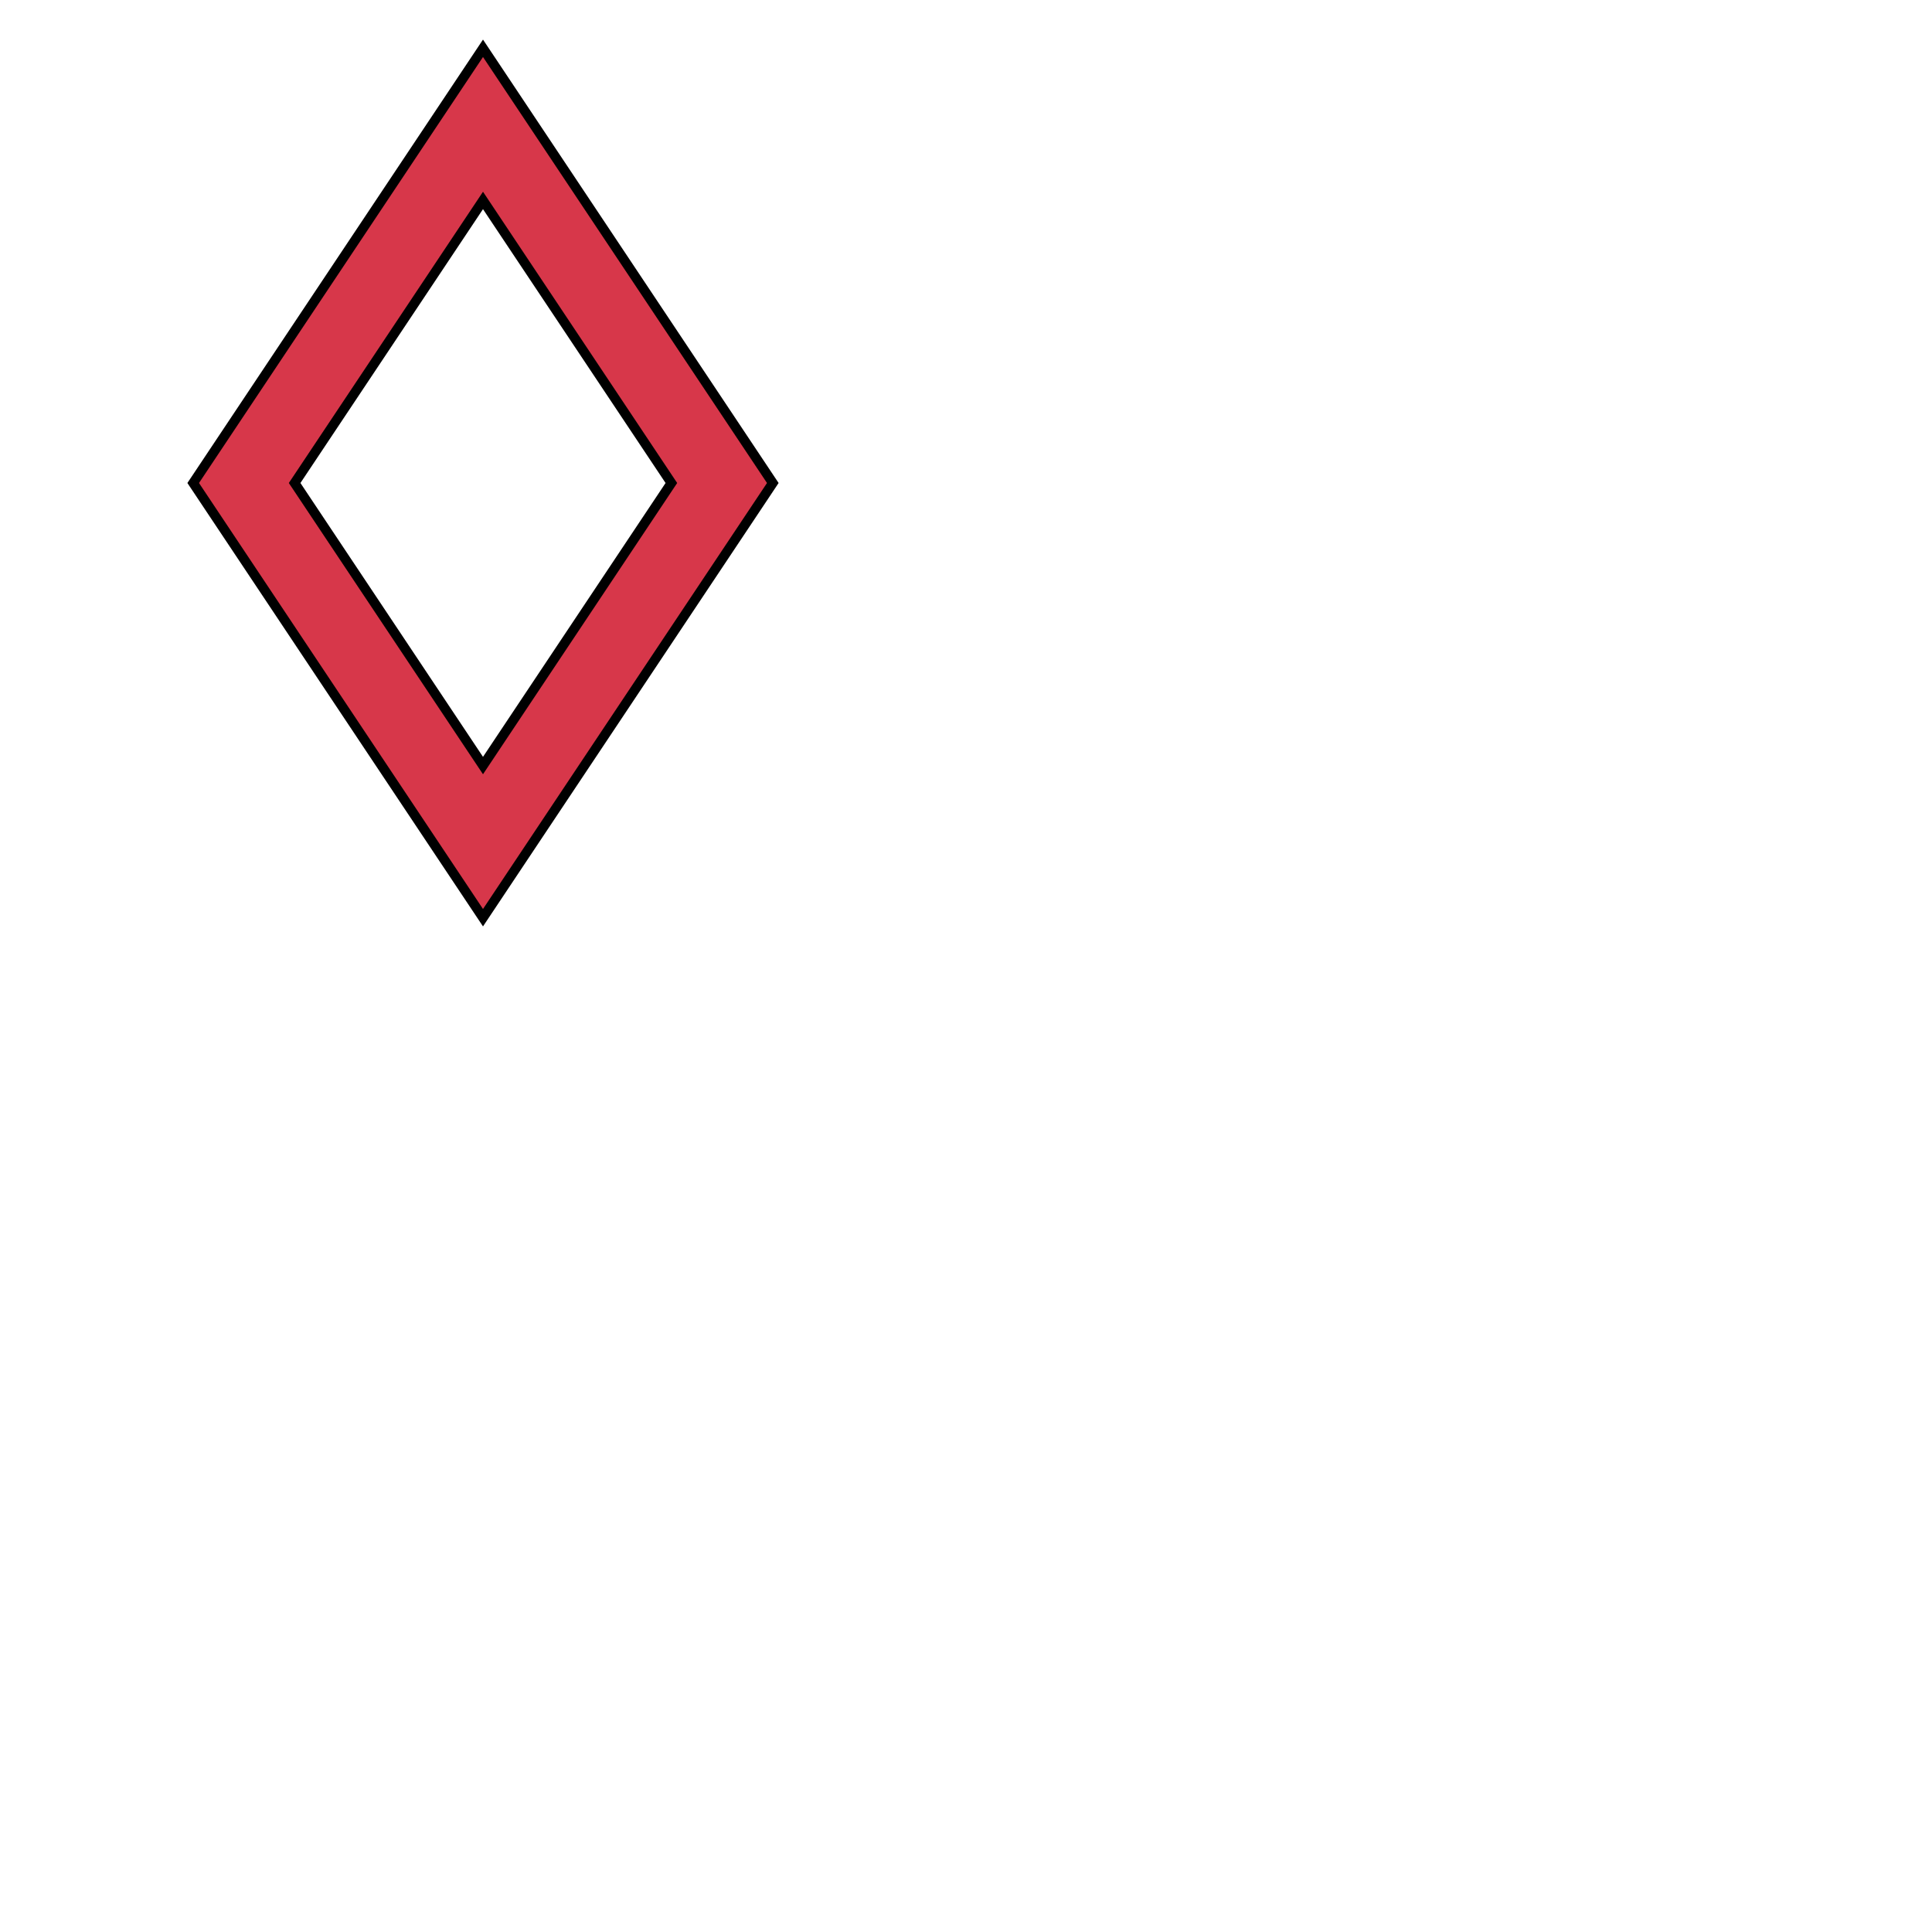
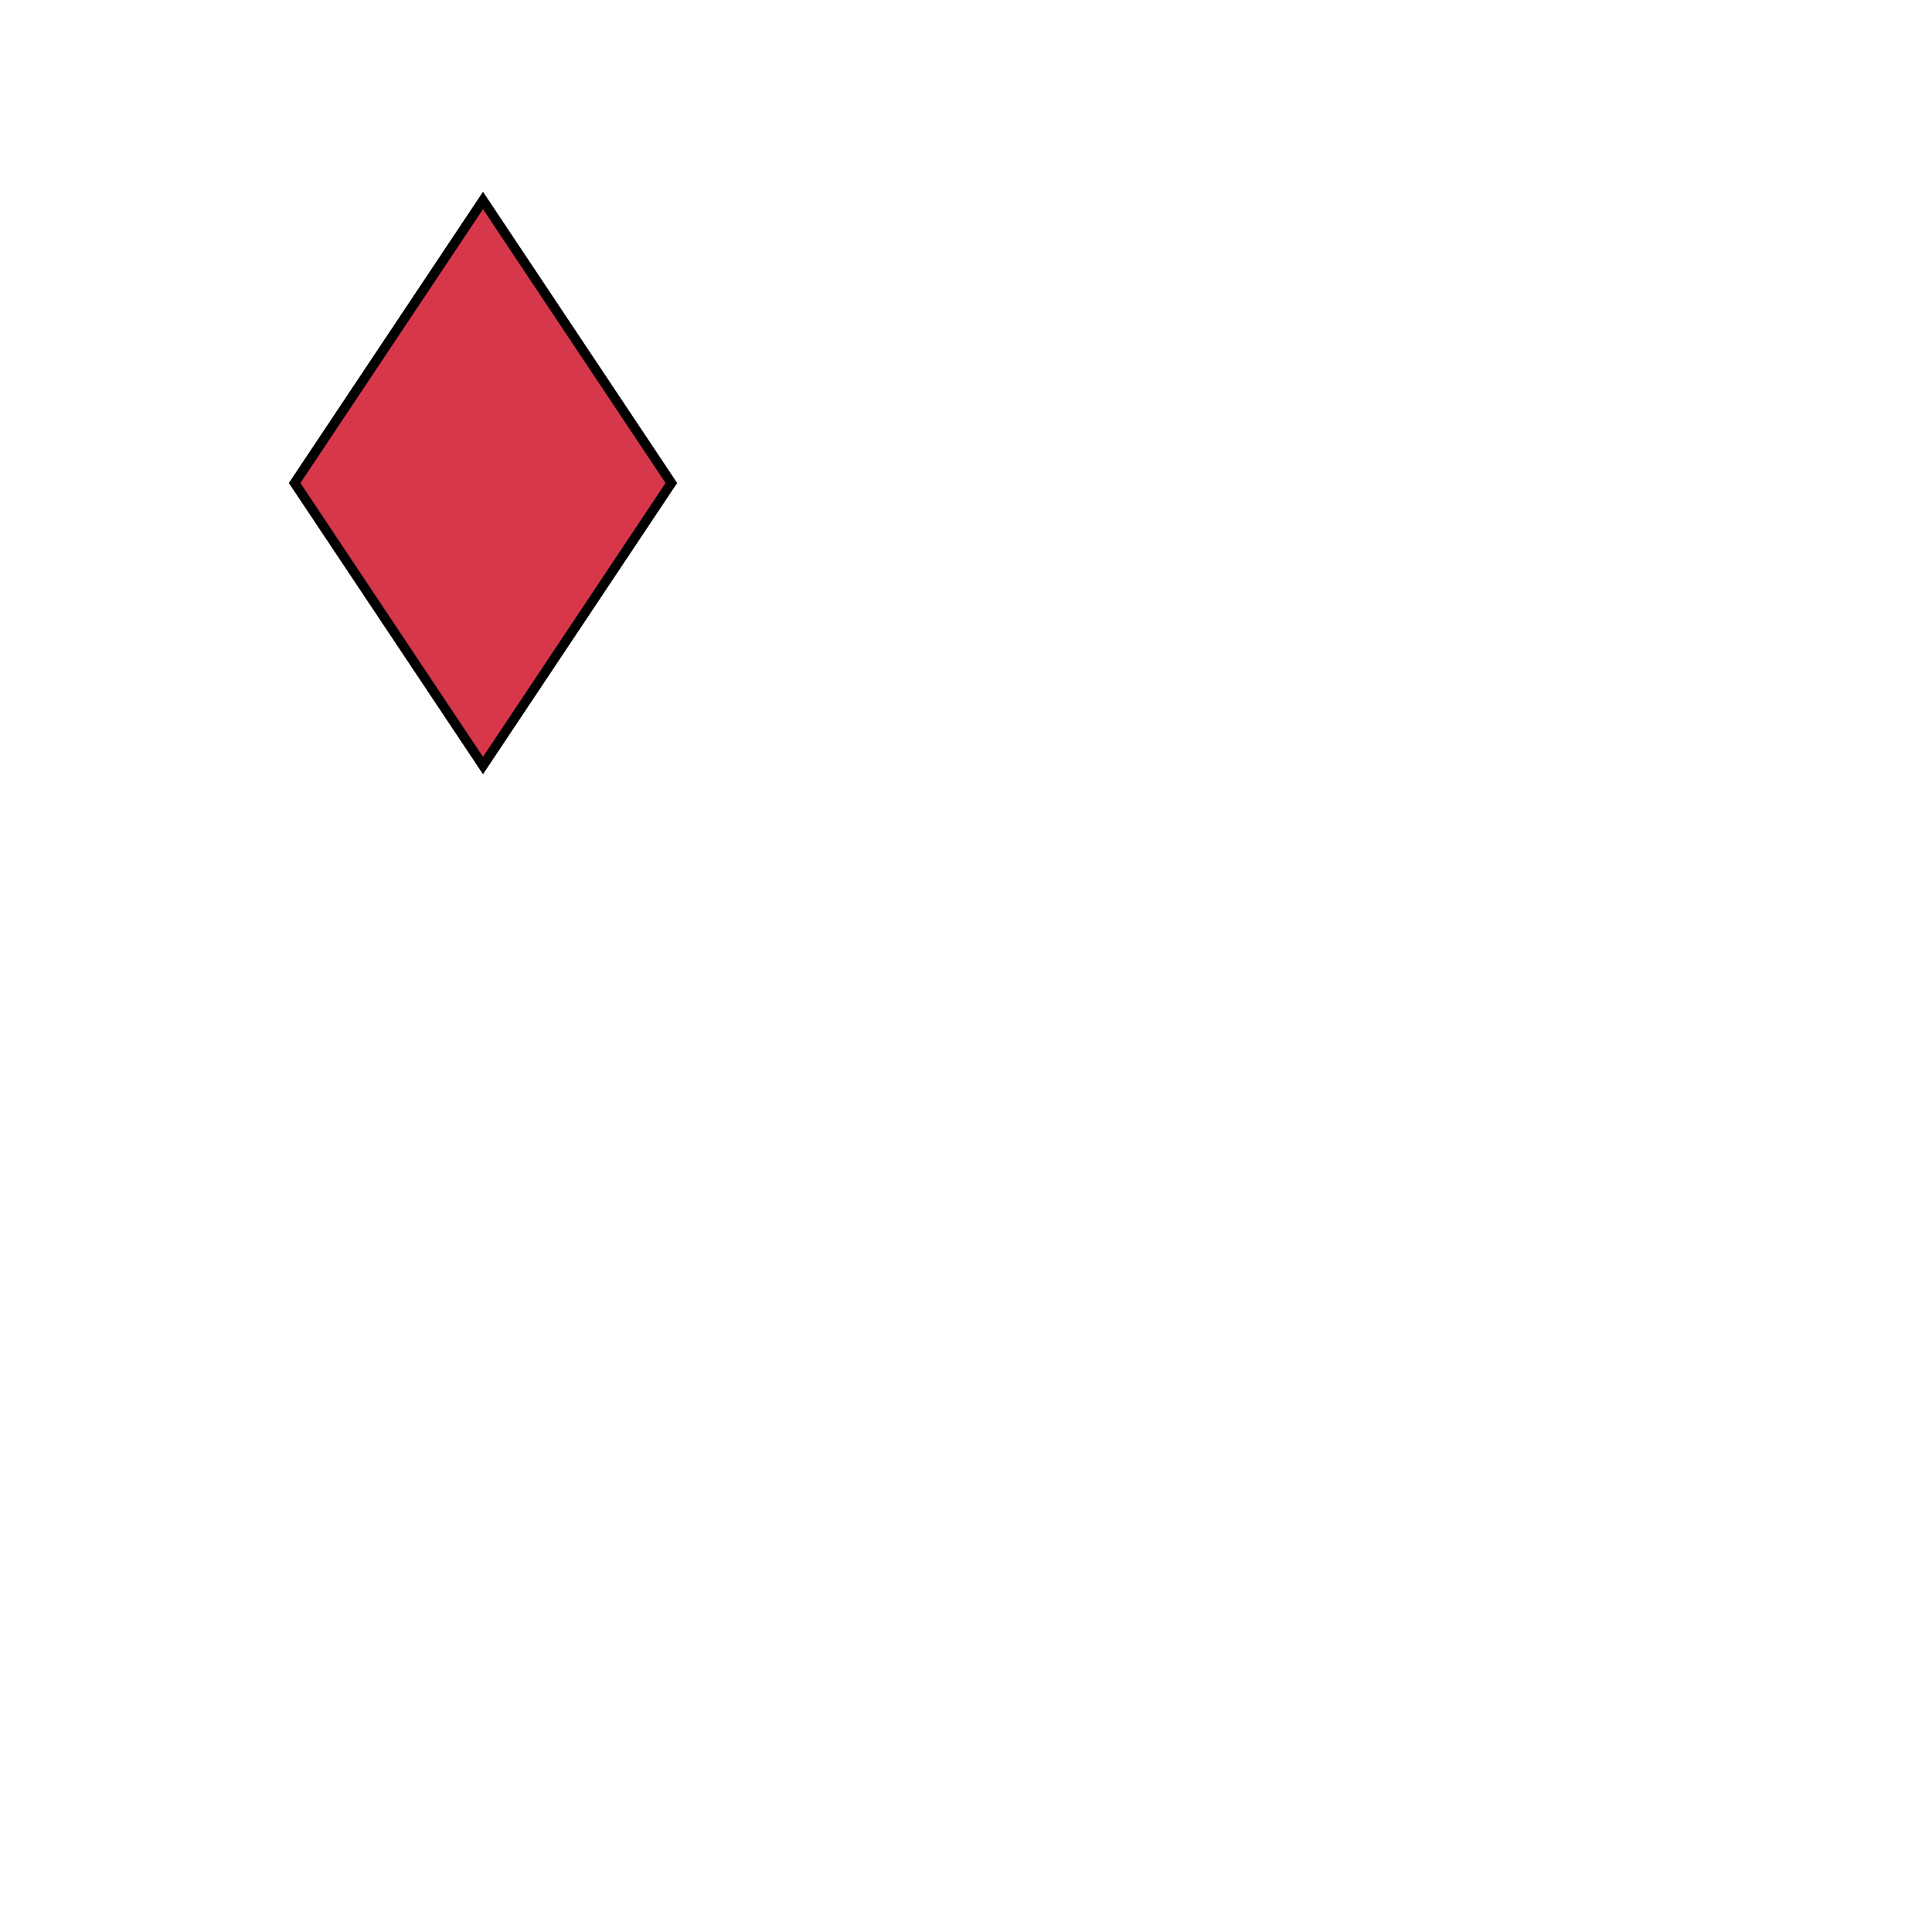
<svg xmlns="http://www.w3.org/2000/svg" fill="#d7374a" stroke="#000" viewBox="50 50 200 200">
  <g id="mascle">
-     <path d="M100 55l30 45-30 45-30-45zm0 15.75L80.5 100l19.5 29.25L119.5 100z" />
+     <path d="M100 55zm0 15.75L80.5 100l19.5 29.25L119.5 100z" />
  </g>
</svg>